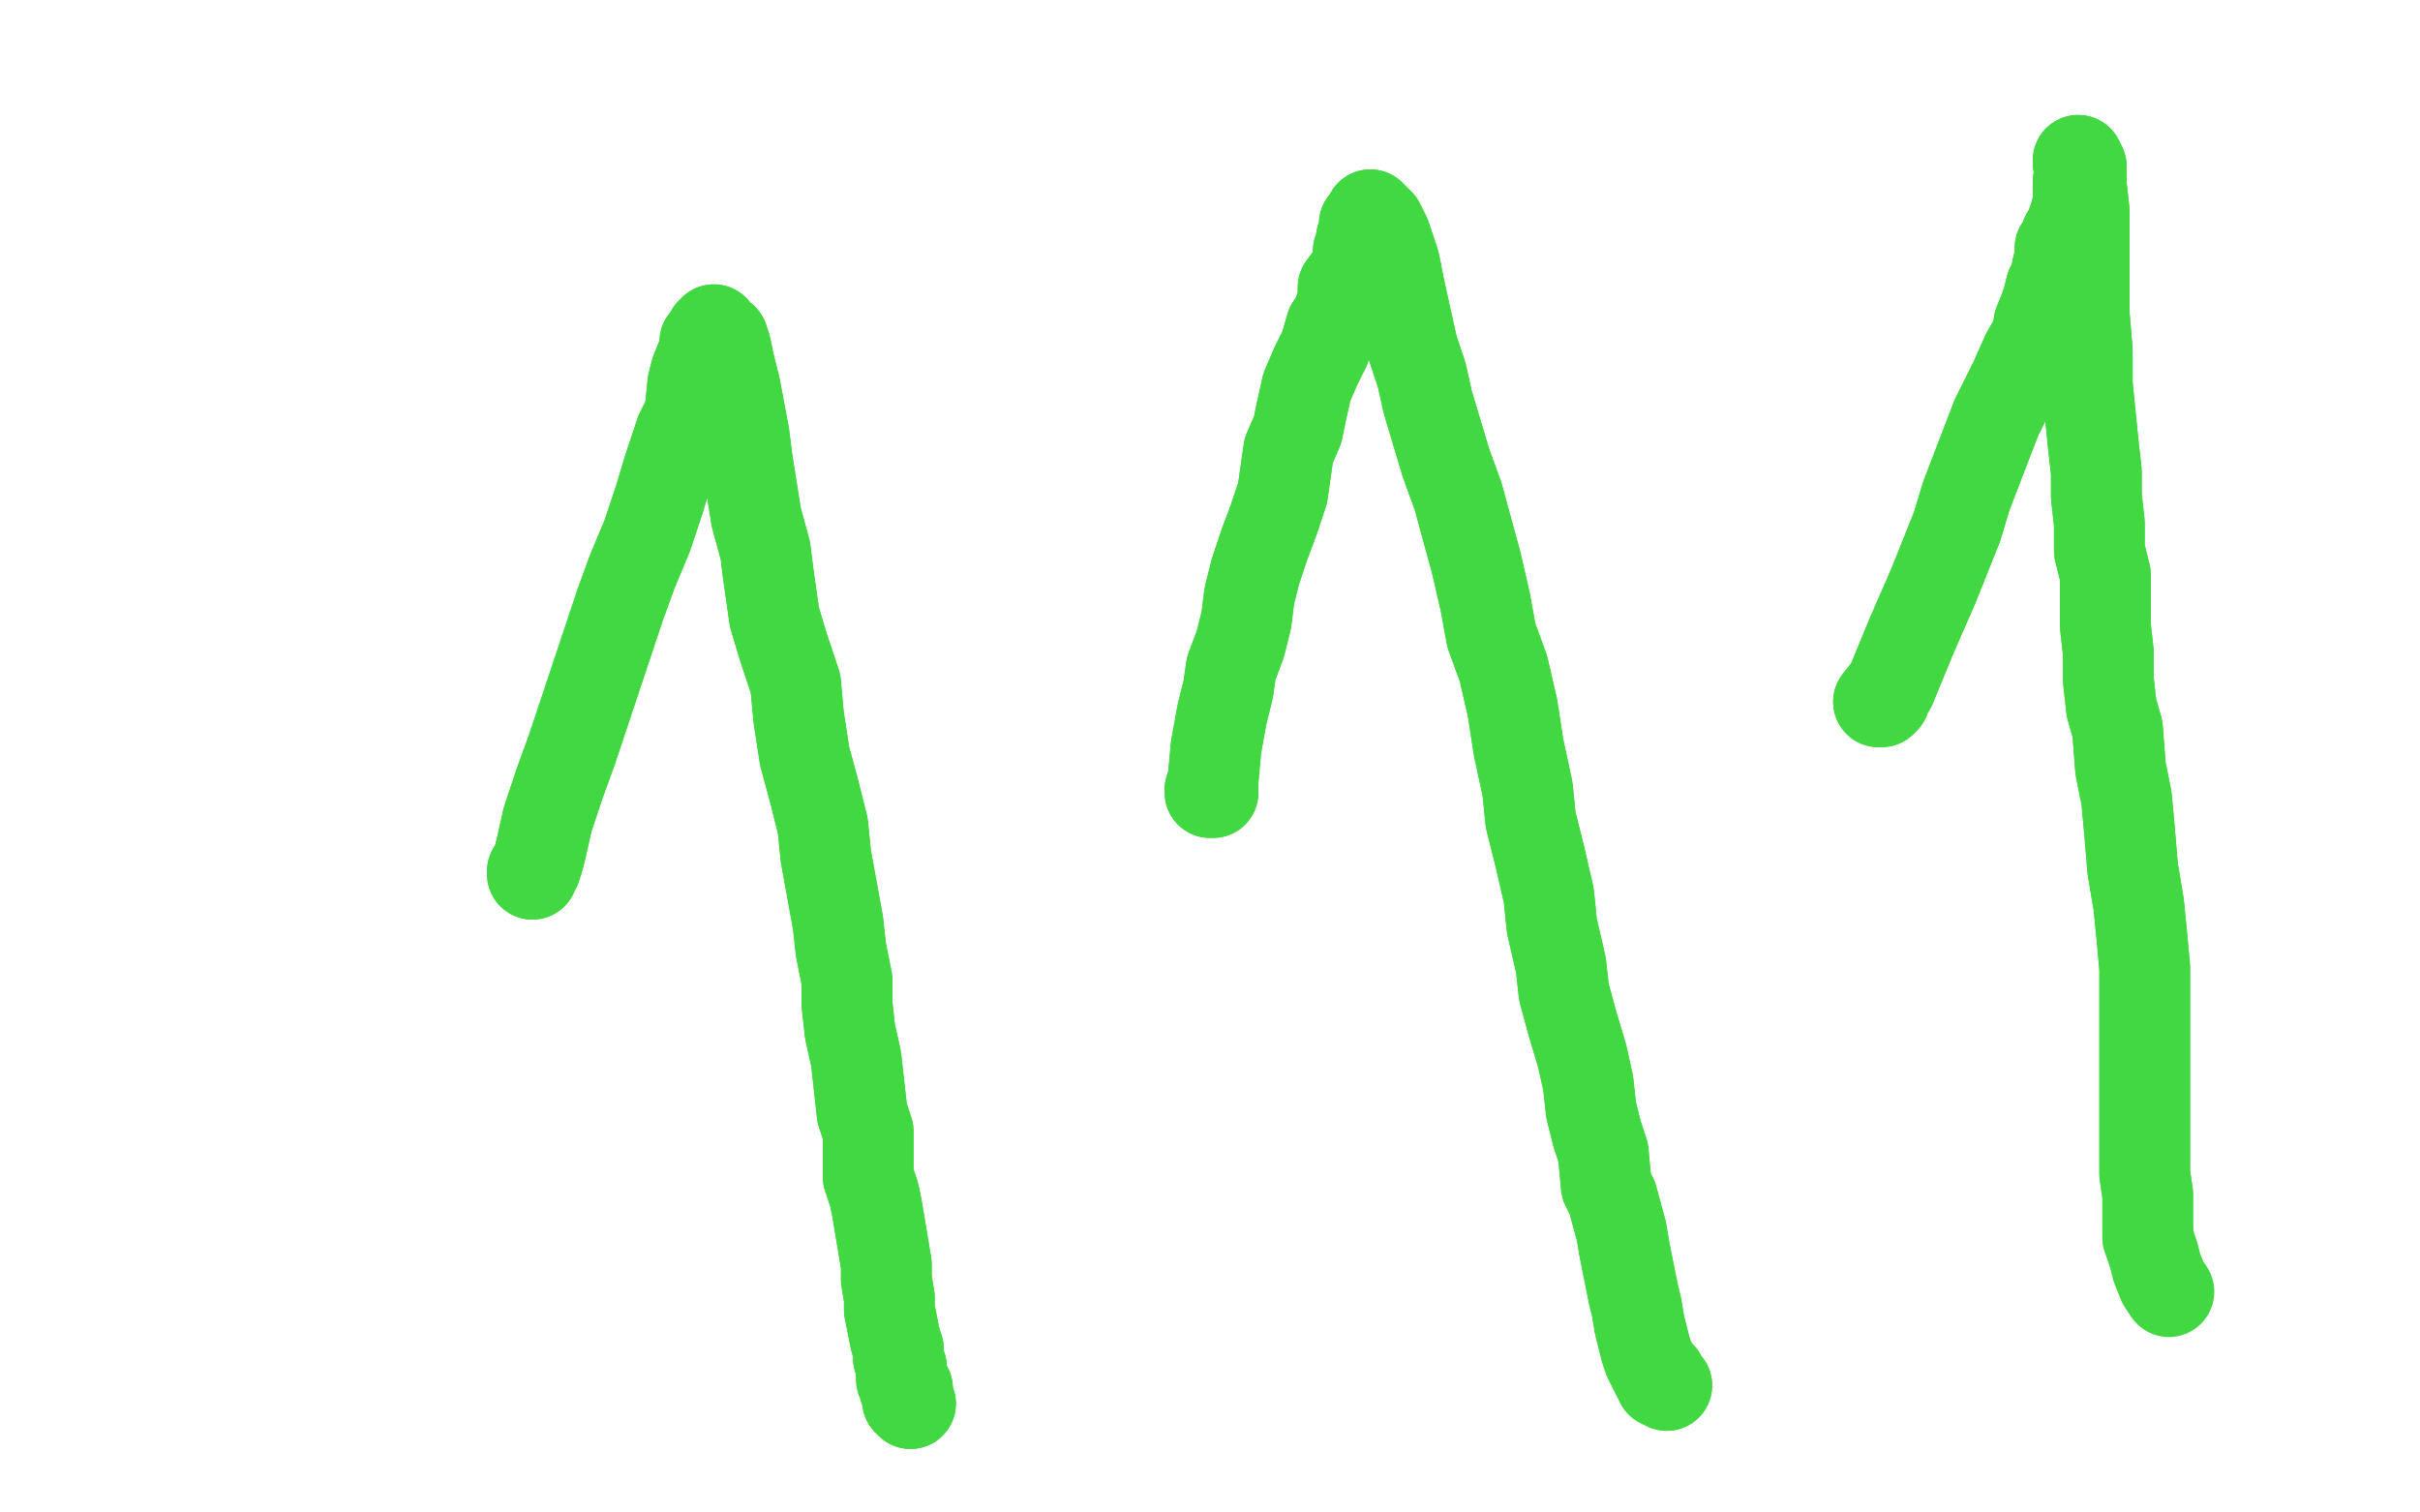
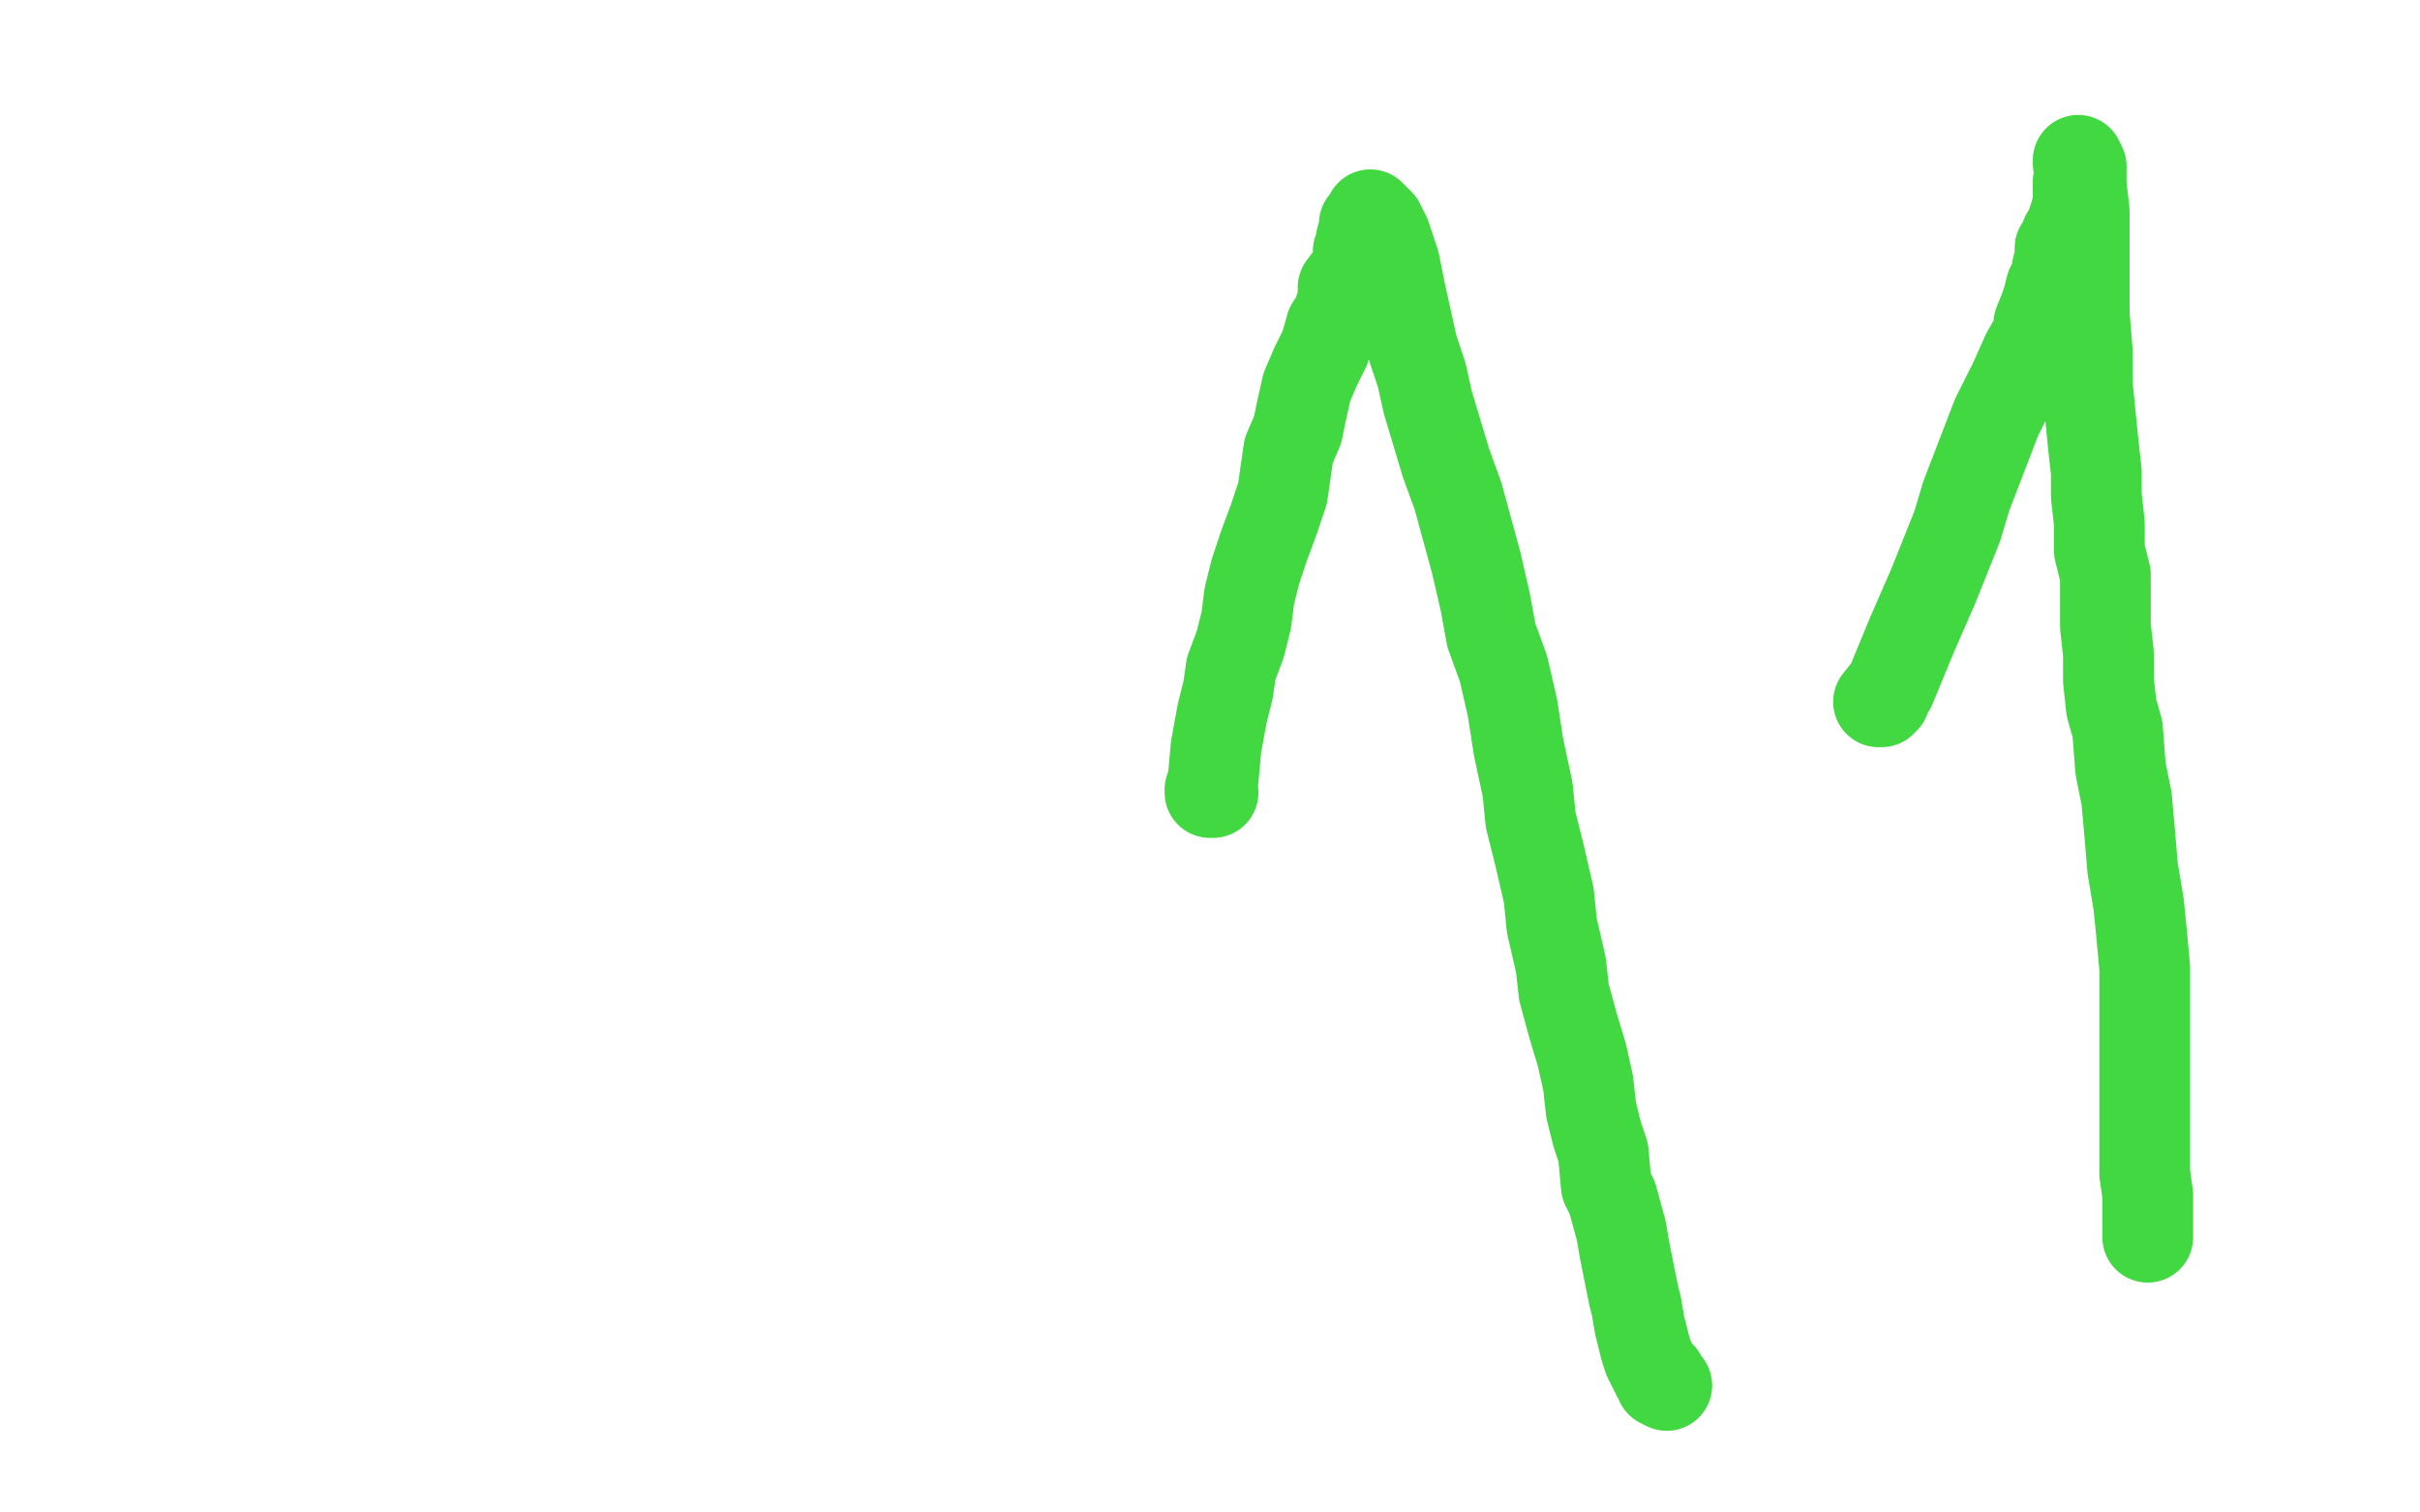
<svg xmlns="http://www.w3.org/2000/svg" width="800" height="500" version="1.1" style="stroke-antialiasing: false">
  <desc>This SVG has been created on https://colorillo.com/</desc>
  <rect x="0" y="0" width="800" height="500" style="fill: rgb(255,255,255); stroke-width:0" />
-   <polyline points="176,289 176,288 176,288 177,287 177,287 178,284 178,284 179,280 179,280 181,271 181,271 185,259 185,259 189,248 189,248 193,236 205,200 209,189 214,177 218,165 221,155 225,143 228,137 229,127 230,123 232,118 233,115 233,113 234,113 234,112 236,111 235,110 236,111 236,109 237,111 239,112 240,115 241,120 243,128 246,144 247,152 250,171 253,182 254,190 256,204 259,214 263,226 264,237 266,250 269,261 272,273 273,283 275,294 277,305 278,314 280,324 280,332 281,341 283,350 284,359 285,368 287,374 287,381 287,389 289,395 290,400 291,406 292,412 293,418 293,423 294,429 294,433 295,438 296,443 297,446 297,449 298,452 298,455 298,456 299,458 299,459 300,459 300,460 300,461 300,462 300,463 301,464 301,464" style="fill: none; stroke: #41d841; stroke-width: 30; stroke-linejoin: round; stroke-linecap: round; stroke-antialiasing: false; stroke-antialias: 0; opacity: 1.0" />
-   <polyline points="176,289 176,288 176,288 177,287 177,287 178,284 178,284 179,280 179,280 181,271 181,271 185,259 185,259 189,248 193,236 205,200 209,189 214,177 218,165 221,155 225,143 228,137 229,127 230,123 232,118 233,115 233,113 234,113 234,112 236,111 235,110 236,111 236,109 237,111 239,112 240,115 241,120 243,128 246,144 247,152 250,171 253,182 254,190 256,204 259,214 263,226 264,237 266,250 269,261 272,273 273,283 275,294 277,305 278,314 280,324 280,332 281,341 283,350 284,359 285,368 287,374 287,381 287,389 289,395 290,400 291,406 292,412 293,418 293,423 294,429 294,433 295,438 296,443 297,446 297,449 298,452 298,455 298,456 299,458 299,459 300,459 300,460 300,461 300,462 300,463 301,464 301,464" style="fill: none; stroke: #41d841; stroke-width: 30; stroke-linejoin: round; stroke-linecap: round; stroke-antialiasing: false; stroke-antialias: 0; opacity: 1.0" />
  <polyline points="401,262 400,262 400,262 400,261 401,258 402,247 404,236 406,228 407,221 410,213 412,205 413,197 415,189 418,180 421,172 424,163 425,156 426,149 429,142 430,137 432,128 435,121 438,115 440,108 442,105 444,99 444,95 447,91 449,89 449,86 449,84 449,84 449,83 450,81 450,79 451,77 451,74 452,73 453,72 453,71 454,72 455,73 456,74 458,78 461,87 463,97 465,106 467,115 470,124 472,133 475,143 478,153 482,164 485,175 488,186 491,199 493,210 497,221 500,234 502,247 505,261 506,271 509,283 512,296 513,306 516,319 517,328 520,339 523,349 525,358 526,367 528,375 530,381 531,392 533,396 536,407 537,413 540,428 541,432 542,438 544,446 545,449 547,453 548,455 549,455 549,456 549,457 551,458" style="fill: none; stroke: #41d841; stroke-width: 30; stroke-linejoin: round; stroke-linecap: round; stroke-antialiasing: false; stroke-antialias: 0; opacity: 1.0" />
-   <polyline points="401,262 400,262 400,261 401,258 402,247 404,236 406,228 407,221 410,213 412,205 413,197 415,189 418,180 421,172 424,163 425,156 426,149 429,142 430,137 432,128 435,121 438,115 440,108 442,105 444,99 444,95 447,91 449,89 449,86 449,84 449,84 449,83 450,81 450,79 451,77 451,74 452,73 453,72 453,71 454,72 455,73 456,74 458,78 461,87 463,97 465,106 467,115 470,124 472,133 475,143 478,153 482,164 485,175 488,186 491,199 493,210 497,221 500,234 502,247 505,261 506,271 509,283 512,296 513,306 516,319 517,328 520,339 523,349 525,358 526,367 528,375 530,381 531,392 533,396 536,407 537,413 540,428 541,432 542,438 544,446 545,449 547,453 548,455 549,455 549,456 549,457 551,458" style="fill: none; stroke: #41d841; stroke-width: 30; stroke-linejoin: round; stroke-linecap: round; stroke-antialiasing: false; stroke-antialias: 0; opacity: 1.0" />
  <polyline points="623,231 622,232 622,232 622,232 622,232 621,232 621,232 625,227 632,210 639,194 647,174 650,164 655,151 660,138 666,126 670,117 674,110 674,107 676,102 677,99 678,95 680,91 680,89 681,85 681,82 681,82 682,82 682,81 683,78 685,77 685,74 686,71 687,67 687,64 687,60 688,57 688,56 688,55 687,53 687,53 687,54 688,55 688,57 688,61 689,70 689,80 689,87 689,95 689,104 690,116 690,127 691,137 692,147 693,156 693,164 694,173 694,182 696,190 696,199 696,207 697,216 697,225 698,234 700,241 701,254 703,264 704,275 705,287 707,299 708,309 709,320 709,332 709,344 709,357 709,363 709,371 709,379 709,388 710,395 710,402 710,409" style="fill: none; stroke: #41d841; stroke-width: 30; stroke-linejoin: round; stroke-linecap: round; stroke-antialiasing: false; stroke-antialias: 0; opacity: 1.0" />
-   <polyline points="623,231 622,232 622,232 622,232 622,232 621,232 625,227 632,210 639,194 647,174 650,164 655,151 660,138 666,126 670,117 674,110 674,107 676,102 677,99 678,95 680,91 680,89 681,85 681,82 681,82 682,82 682,81 683,78 685,77 685,74 686,71 687,67 687,64 687,60 688,57 688,56 688,55 687,53 687,53 687,54 688,55 688,57 688,61 689,70 689,80 689,87 689,95 689,104 690,116 690,127 691,137 692,147 693,156 693,164 694,173 694,182 696,190 696,199 696,207 697,216 697,225 698,234 700,241 701,254 703,264 704,275 705,287 707,299 708,309 709,320 709,332 709,344 709,357 709,363 709,371 709,379 709,388 710,395 710,402 710,409 712,415 713,419 715,424 717,427" style="fill: none; stroke: #41d841; stroke-width: 30; stroke-linejoin: round; stroke-linecap: round; stroke-antialiasing: false; stroke-antialias: 0; opacity: 1.0" />
</svg>